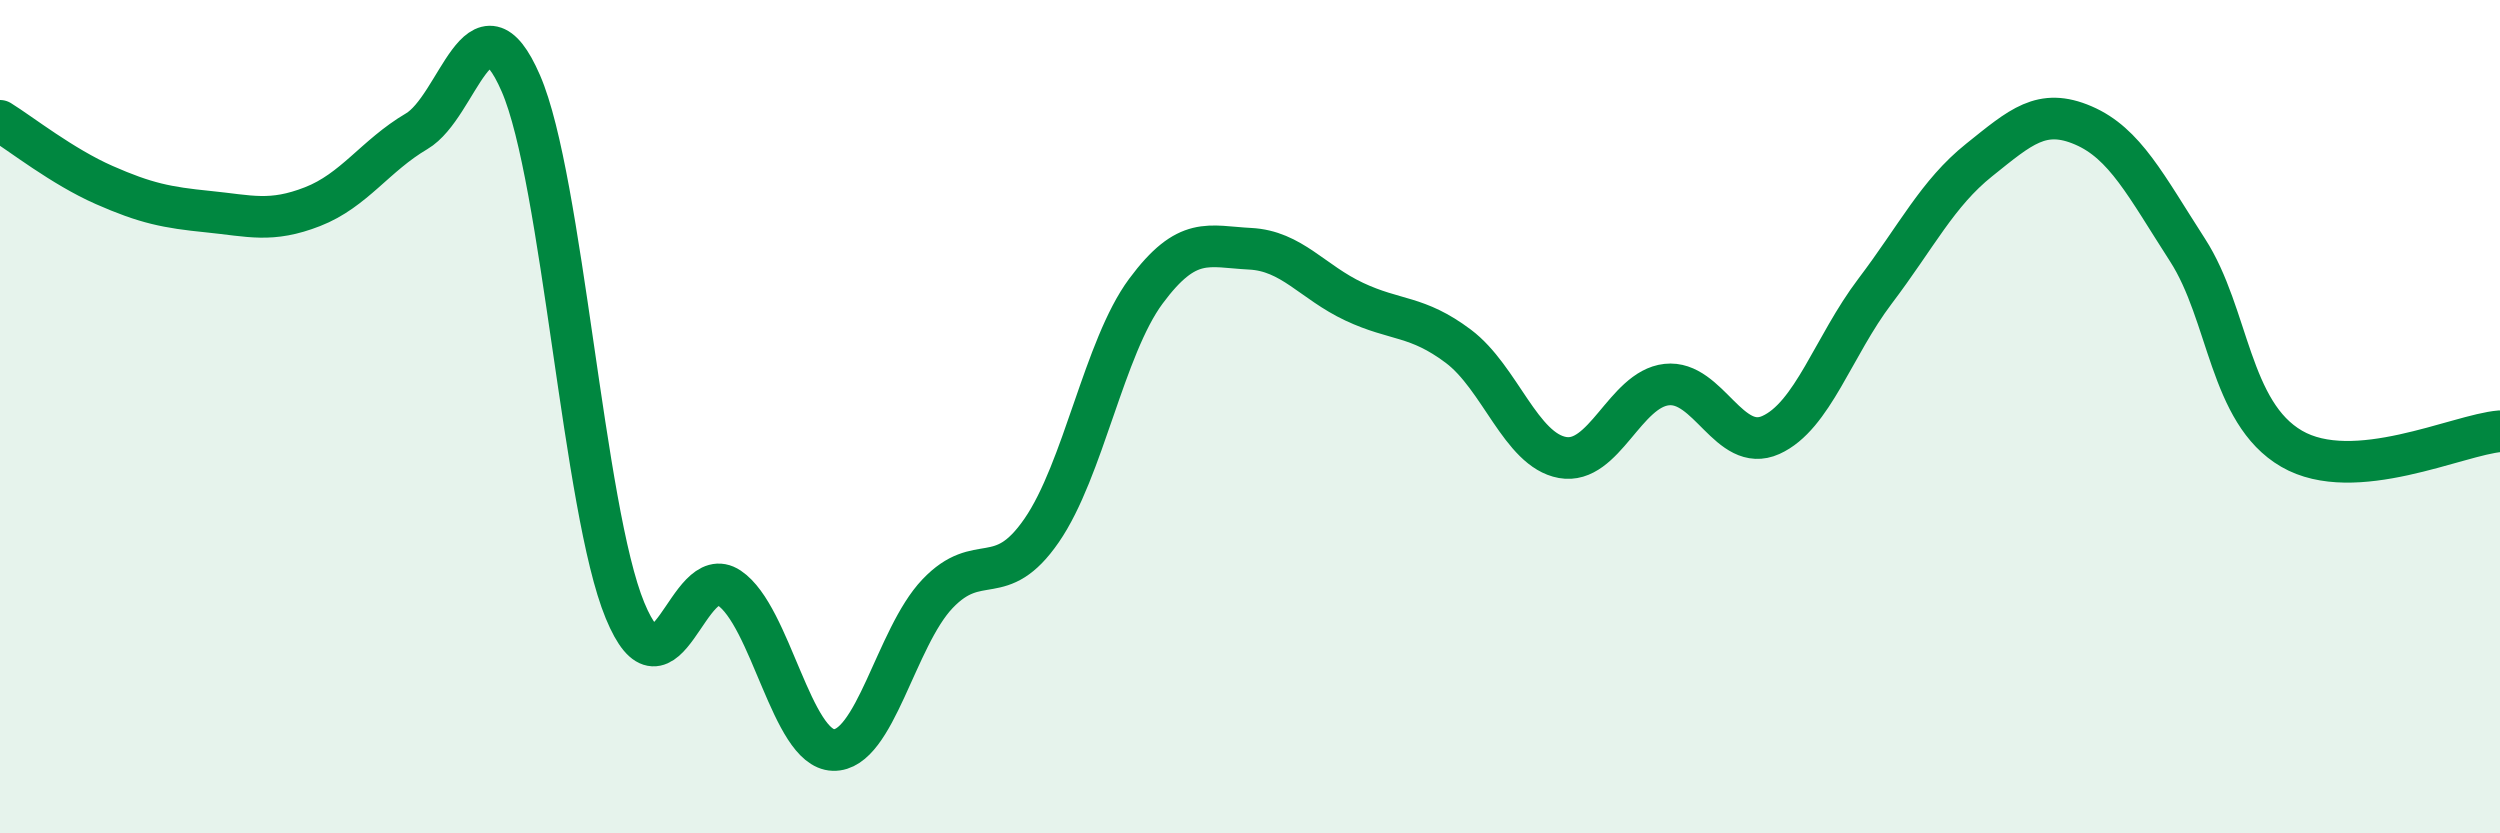
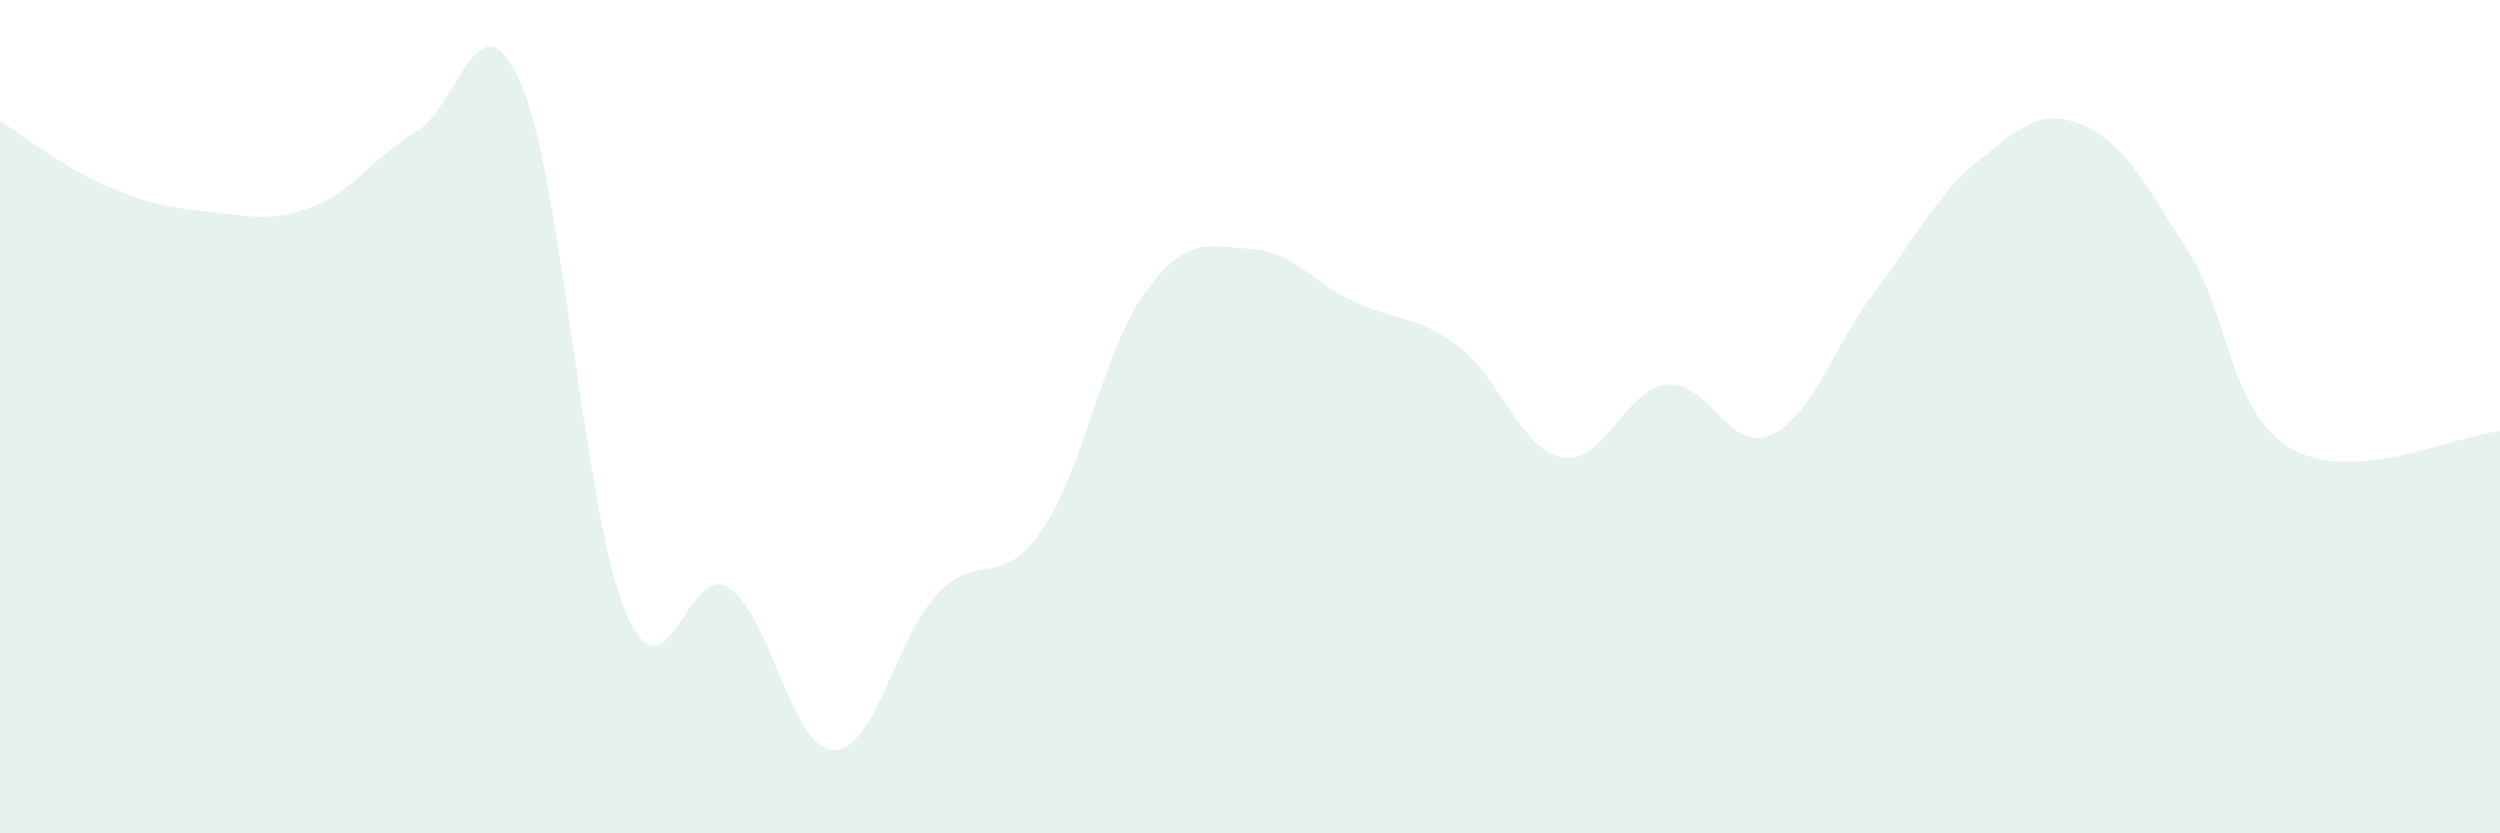
<svg xmlns="http://www.w3.org/2000/svg" width="60" height="20" viewBox="0 0 60 20">
  <path d="M 0,2.9 C 0.5,3.21 1.5,4 2.5,4.44 C 3.5,4.88 4,4.98 5,5.08 C 6,5.18 6.5,5.35 7.5,4.96 C 8.5,4.57 9,3.74 10,3.15 C 11,2.56 11.5,-0.3 12.5,2 C 13.5,4.3 14,12.23 15,14.65 C 16,17.07 16.5,13.44 17.5,14.11 C 18.5,14.78 19,17.97 20,18 C 21,18.03 21.5,15.3 22.5,14.25 C 23.5,13.2 24,14.18 25,12.73 C 26,11.28 26.5,8.34 27.5,6.99 C 28.5,5.64 29,5.92 30,5.97 C 31,6.02 31.5,6.77 32.5,7.24 C 33.5,7.71 34,7.56 35,8.31 C 36,9.06 36.5,10.8 37.5,10.98 C 38.5,11.16 39,9.34 40,9.23 C 41,9.12 41.5,10.89 42.5,10.44 C 43.5,9.99 44,8.31 45,6.99 C 46,5.67 46.5,4.64 47.5,3.84 C 48.5,3.04 49,2.58 50,3.01 C 51,3.44 51.5,4.45 52.5,6 C 53.5,7.55 53.5,9.9 55,10.77 C 56.5,11.64 59,10.43 60,10.35L60 20L0 20Z" fill="#008740" opacity="0.1" stroke-linecap="round" stroke-linejoin="round" />
-   <path d="M 0,2.9 C 0.5,3.21 1.5,4 2.5,4.44 C 3.5,4.88 4,4.98 5,5.08 C 6,5.18 6.5,5.35 7.5,4.96 C 8.5,4.57 9,3.74 10,3.15 C 11,2.56 11.5,-0.3 12.5,2 C 13.5,4.3 14,12.23 15,14.65 C 16,17.07 16.5,13.44 17.5,14.11 C 18.5,14.78 19,17.97 20,18 C 21,18.03 21.5,15.3 22.5,14.25 C 23.5,13.2 24,14.18 25,12.73 C 26,11.28 26.5,8.34 27.5,6.99 C 28.5,5.64 29,5.92 30,5.97 C 31,6.02 31.5,6.77 32.5,7.24 C 33.5,7.71 34,7.56 35,8.31 C 36,9.06 36.5,10.8 37.5,10.98 C 38.5,11.16 39,9.34 40,9.23 C 41,9.12 41.5,10.89 42.5,10.44 C 43.5,9.99 44,8.31 45,6.99 C 46,5.67 46.5,4.64 47.5,3.84 C 48.5,3.04 49,2.58 50,3.01 C 51,3.44 51.5,4.45 52.5,6 C 53.5,7.55 53.5,9.9 55,10.77 C 56.5,11.64 59,10.43 60,10.35" stroke="#008740" stroke-width="1" fill="none" stroke-linecap="round" stroke-linejoin="round" />
</svg>